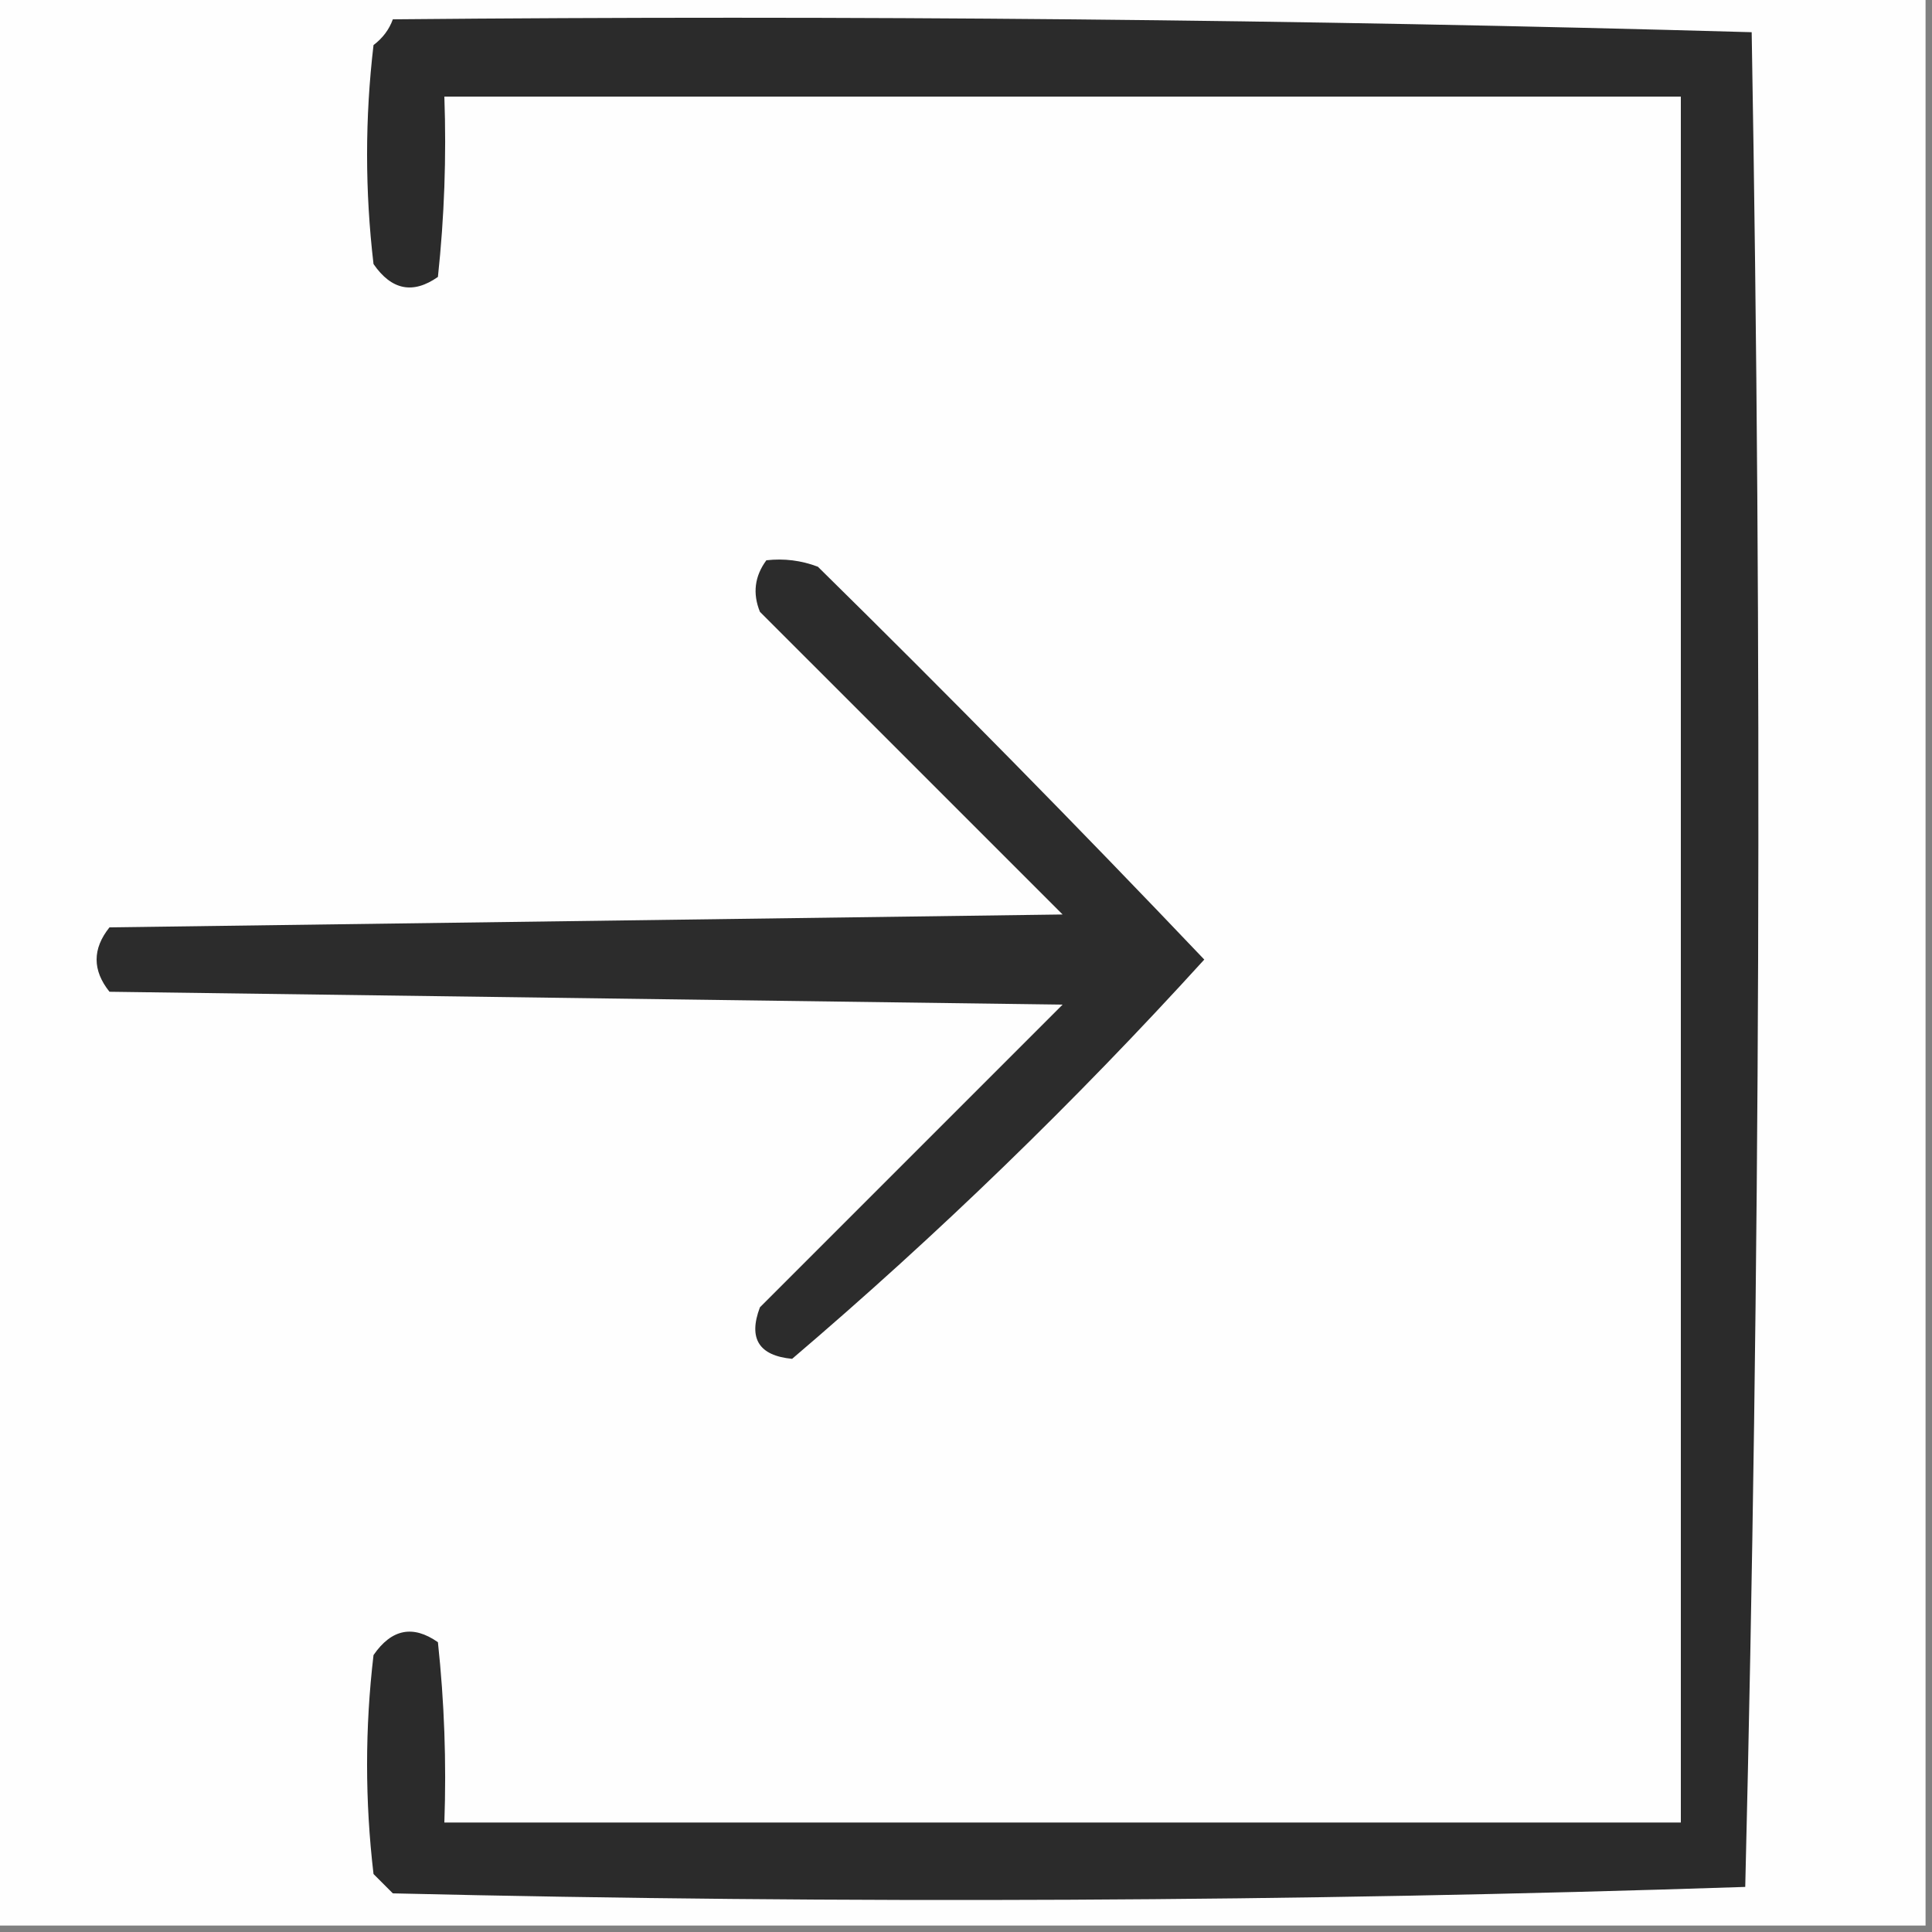
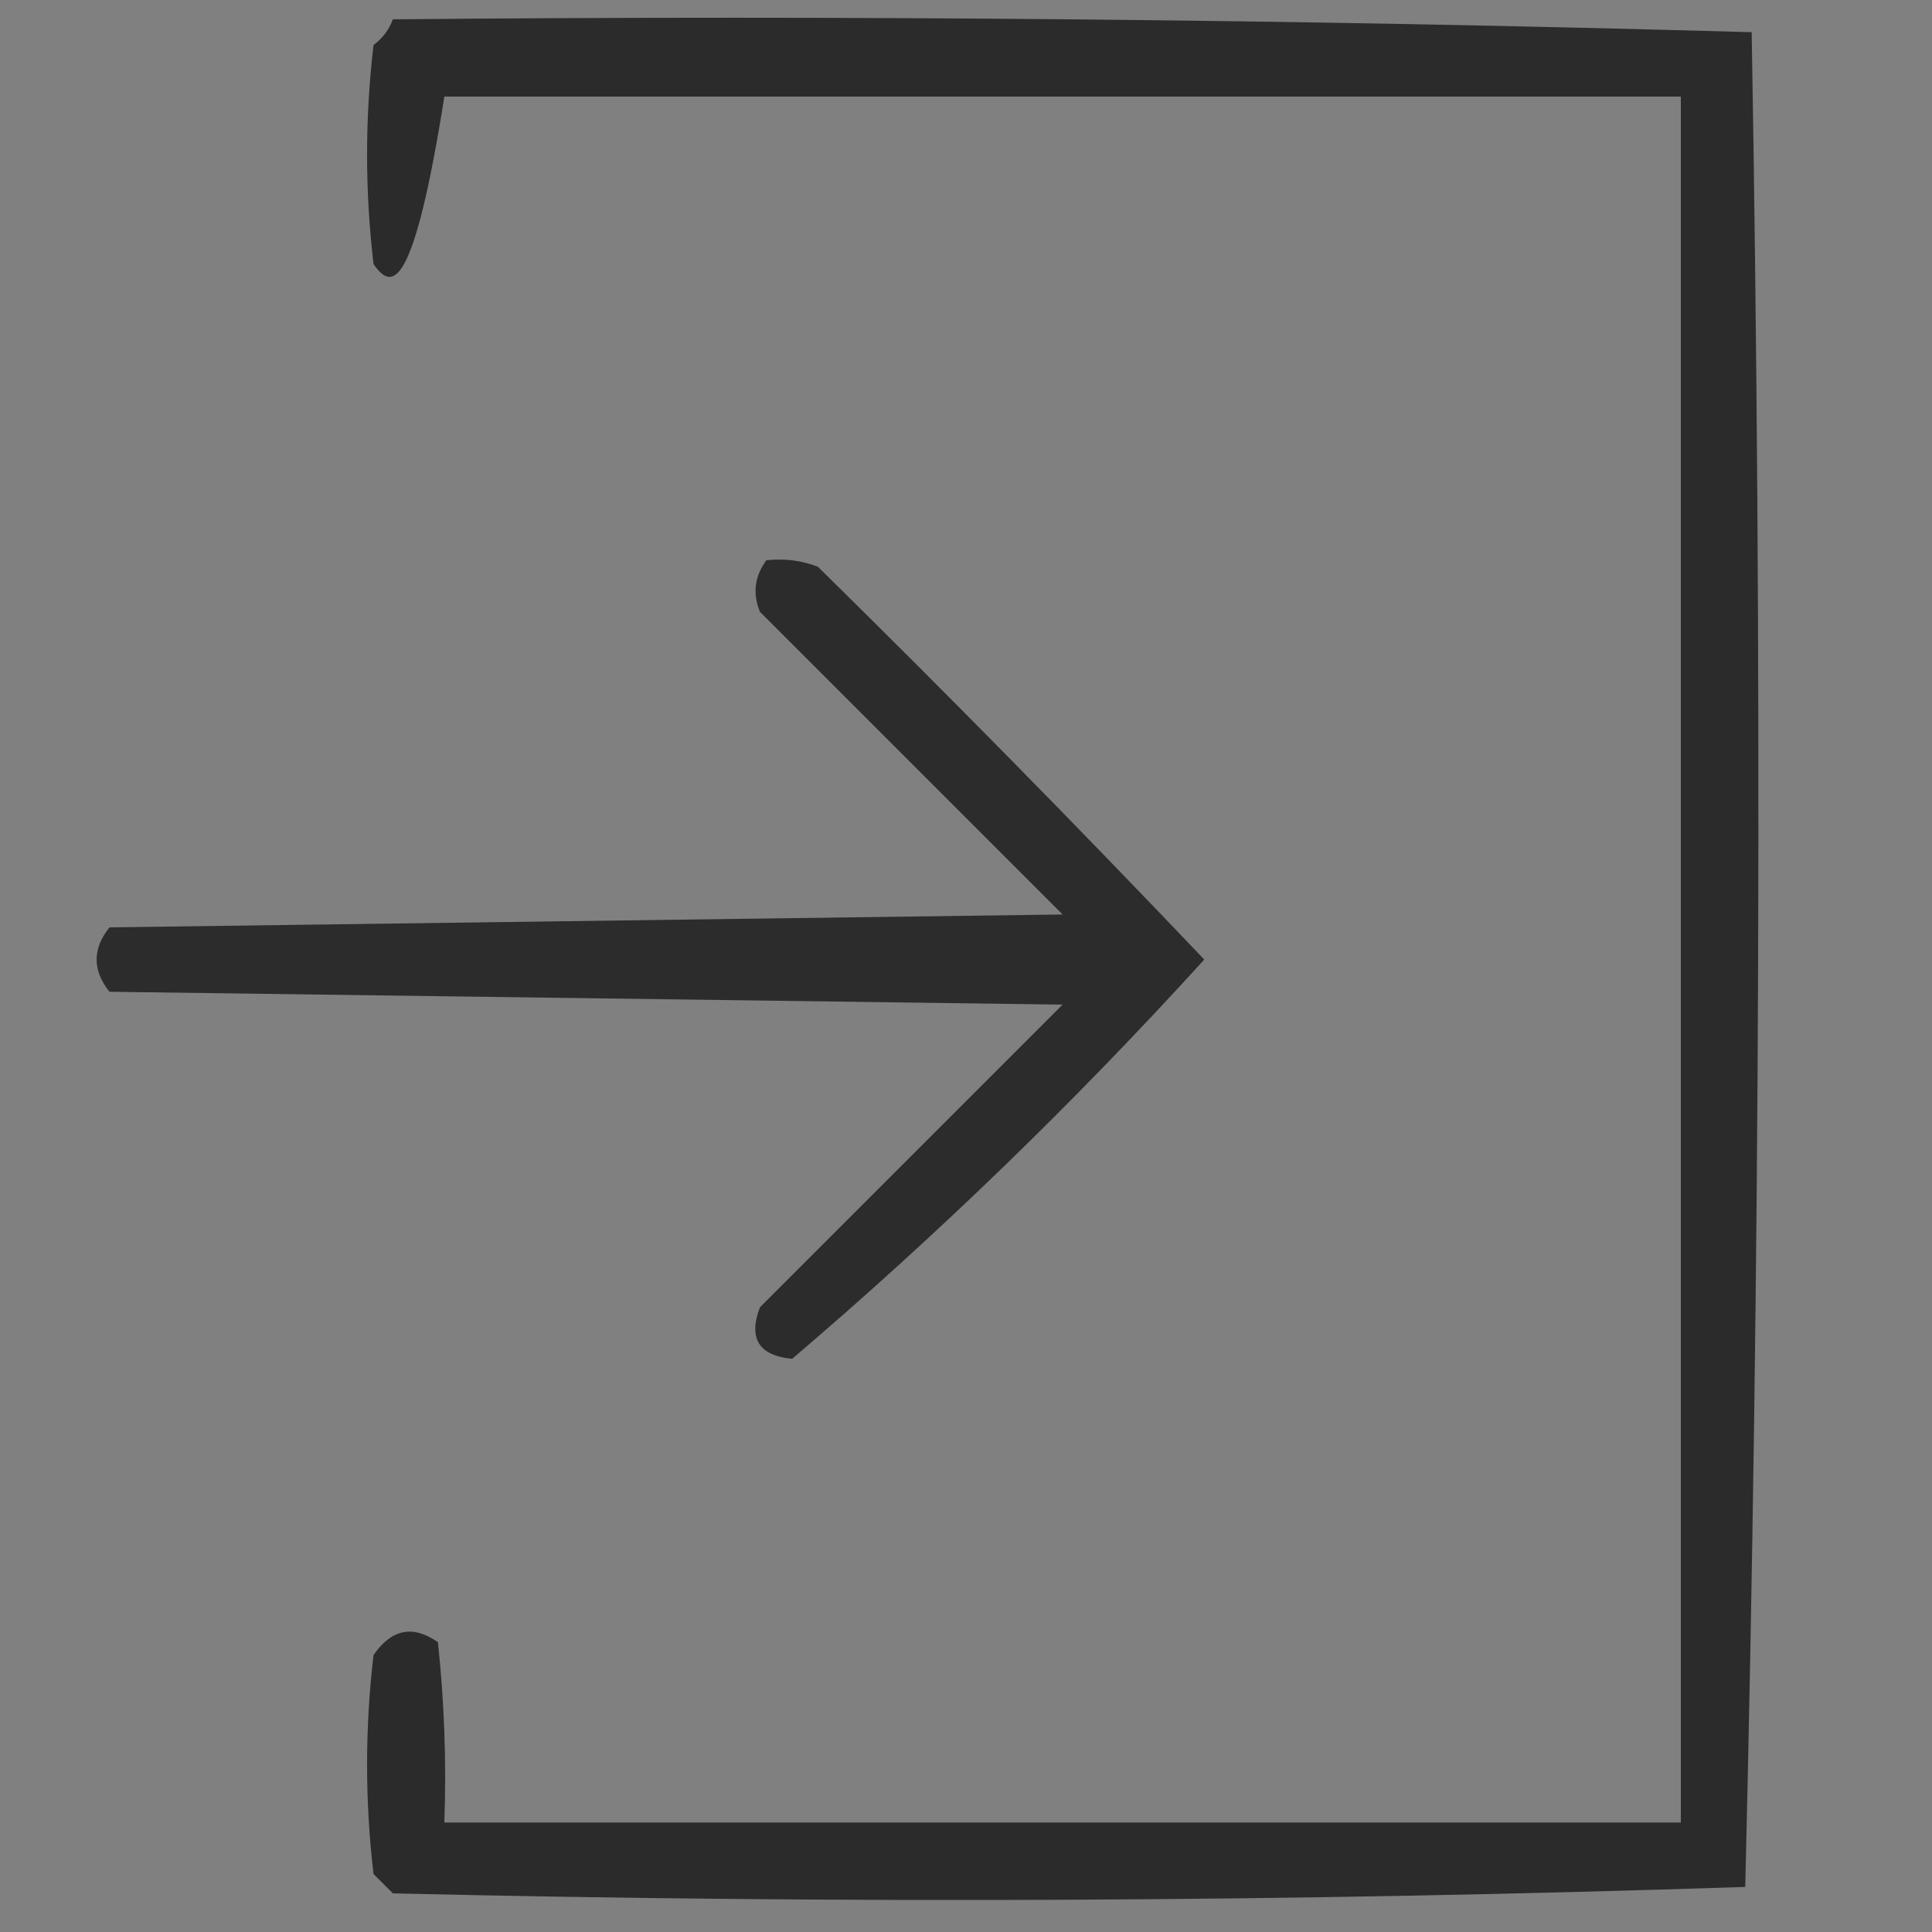
<svg xmlns="http://www.w3.org/2000/svg" version="1.1" width="150px" height="150px" style="shape-rendering:geometricPrecision; text-rendering:geometricPrecision; image-rendering:optimizeQuality; fill-rule:evenodd; clip-rule:evenodd">
  <rect width="100%" height="100%" fill="#808080" stroke="none" />
  <g>
-     <path style="opacity:1" fill="#fefefe" d="M -0.5,-0.5 C 49.5,-0.5 99.5,-0.5 149.5,-0.5C 149.5,49.5 149.5,99.5 149.5,149.5C 99.5,149.5 49.5,149.5 -0.5,149.5C -0.5,99.5 -0.5,49.5 -0.5,-0.5 Z" />
-   </g>
+     </g>
  <g>
-     <path style="opacity:1" fill="#2b2b2b" d="M 30.5,1.5 C 65.74,1.171 100.906,1.504 136,2.5C 136.833,50.504 136.667,98.504 135.5,146.5C 100.542,147.66 65.542,147.826 30.5,147C 30,146.5 29.5,146 29,145.5C 28.333,139.833 28.333,134.167 29,128.5C 30.396,126.473 32.062,126.14 34,127.5C 34.499,132.155 34.666,136.821 34.5,141.5C 66.5,141.5 98.5,141.5 130.5,141.5C 130.5,96.833 130.5,52.167 130.5,7.5C 98.5,7.5 66.5,7.5 34.5,7.5C 34.666,12.178 34.499,16.845 34,21.5C 32.062,22.86 30.396,22.527 29,20.5C 28.333,14.833 28.333,9.167 29,3.5C 29.717,2.956 30.217,2.289 30.5,1.5 Z" />
+     <path style="opacity:1" fill="#2b2b2b" d="M 30.5,1.5 C 65.74,1.171 100.906,1.504 136,2.5C 136.833,50.504 136.667,98.504 135.5,146.5C 100.542,147.66 65.542,147.826 30.5,147C 30,146.5 29.5,146 29,145.5C 28.333,139.833 28.333,134.167 29,128.5C 30.396,126.473 32.062,126.14 34,127.5C 34.499,132.155 34.666,136.821 34.5,141.5C 66.5,141.5 98.5,141.5 130.5,141.5C 130.5,96.833 130.5,52.167 130.5,7.5C 98.5,7.5 66.5,7.5 34.5,7.5C 32.062,22.86 30.396,22.527 29,20.5C 28.333,14.833 28.333,9.167 29,3.5C 29.717,2.956 30.217,2.289 30.5,1.5 Z" />
  </g>
  <g>
    <path style="opacity:1" fill="#2c2c2c" d="M 59.5,43.5 C 60.873,43.343 62.207,43.51 63.5,44C 73.681,54.014 83.681,64.181 93.5,74.5C 83.44,85.562 72.773,95.895 61.5,105.5C 58.919,105.253 58.085,103.92 59,101.5C 66.833,93.667 74.667,85.833 82.5,78C 57.833,77.667 33.167,77.333 8.5,77C 7.167,75.333 7.167,73.667 8.5,72C 33.167,71.667 57.833,71.333 82.5,71C 74.667,63.167 66.833,55.333 59,47.5C 58.421,46.072 58.588,44.738 59.5,43.5 Z" />
  </g>
</svg>